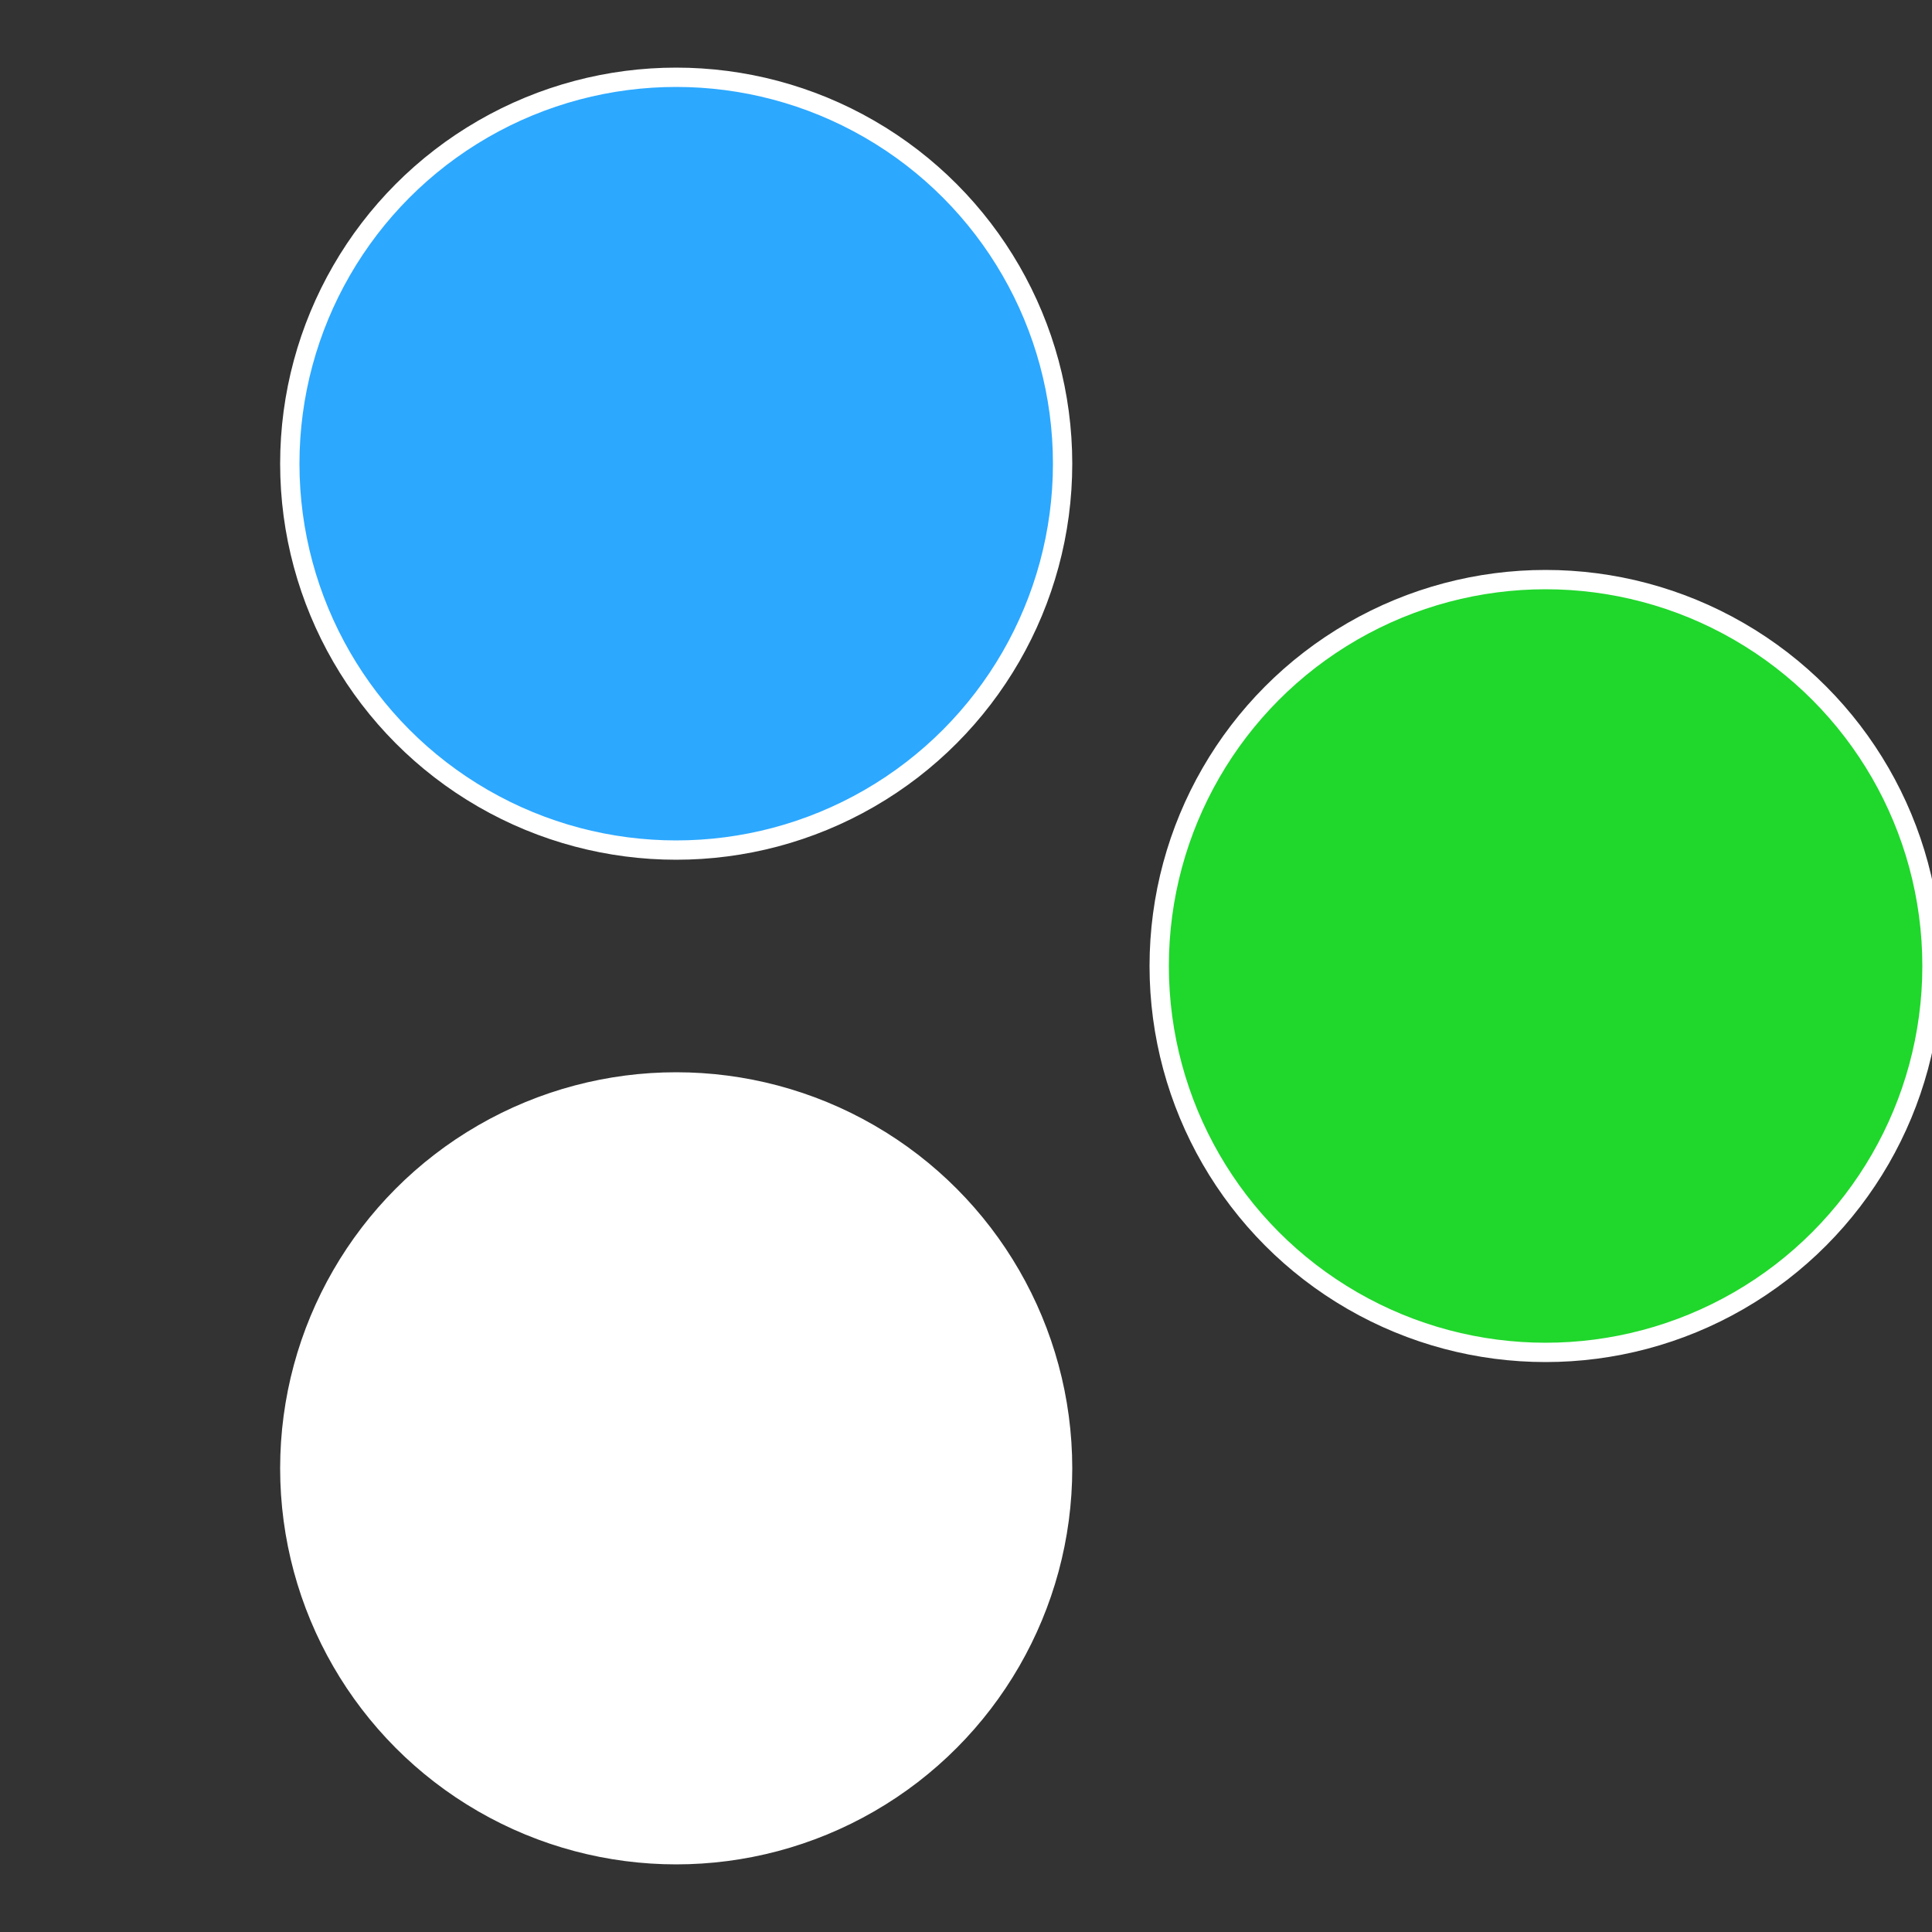
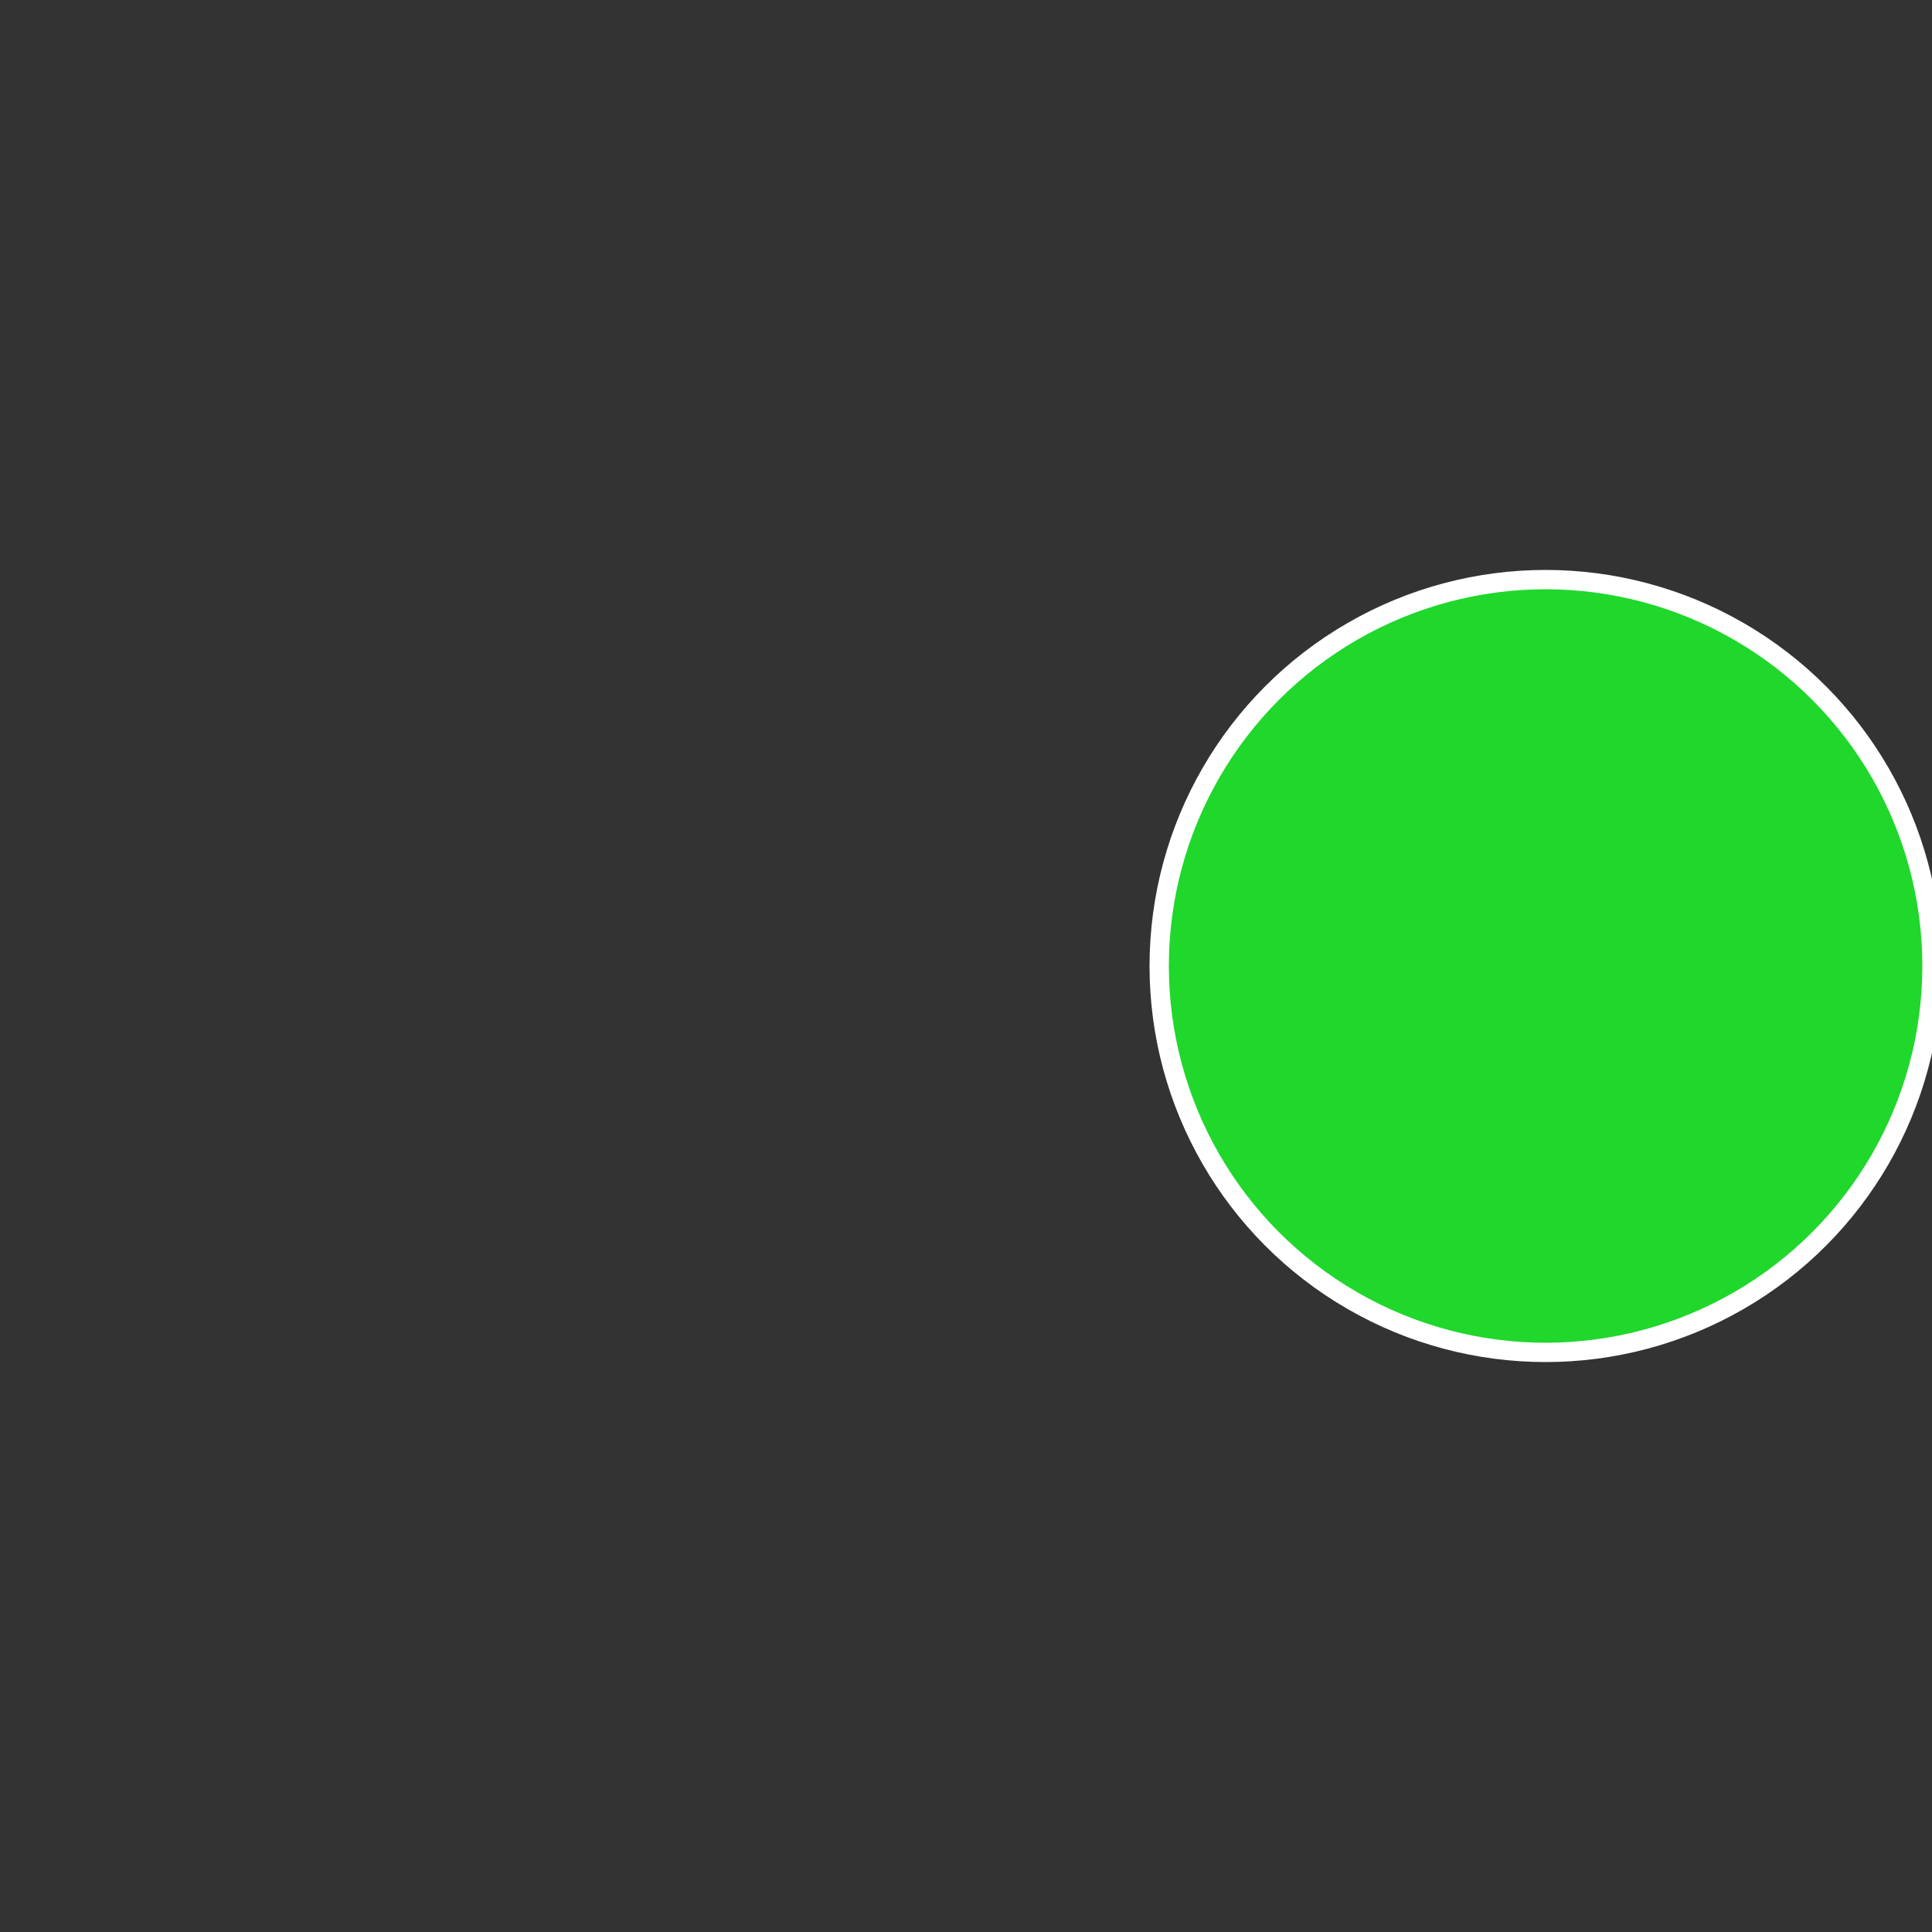
<svg xmlns="http://www.w3.org/2000/svg" width="500" height="500" viewBox="-1 -1 2 2">
  <rect x="-1" y="-1" width="2" height="2" fill="#333333" stroke="none" />
  <circle cx="0.6" cy="0" r="0.4" fill="#20d72ca8ffffffffffffd409" stroke="#fff" stroke-width="1%" />
-   <circle cx="-0.3" cy="0.52" r="0.4" fill="#ffffffffffffd40920d72ca8" stroke="#fff" stroke-width="1%" />
-   <circle cx="-0.3" cy="-0.52" r="0.4" fill="#2ca8ffffffffffffd40920d7" stroke="#fff" stroke-width="1%" />
</svg>